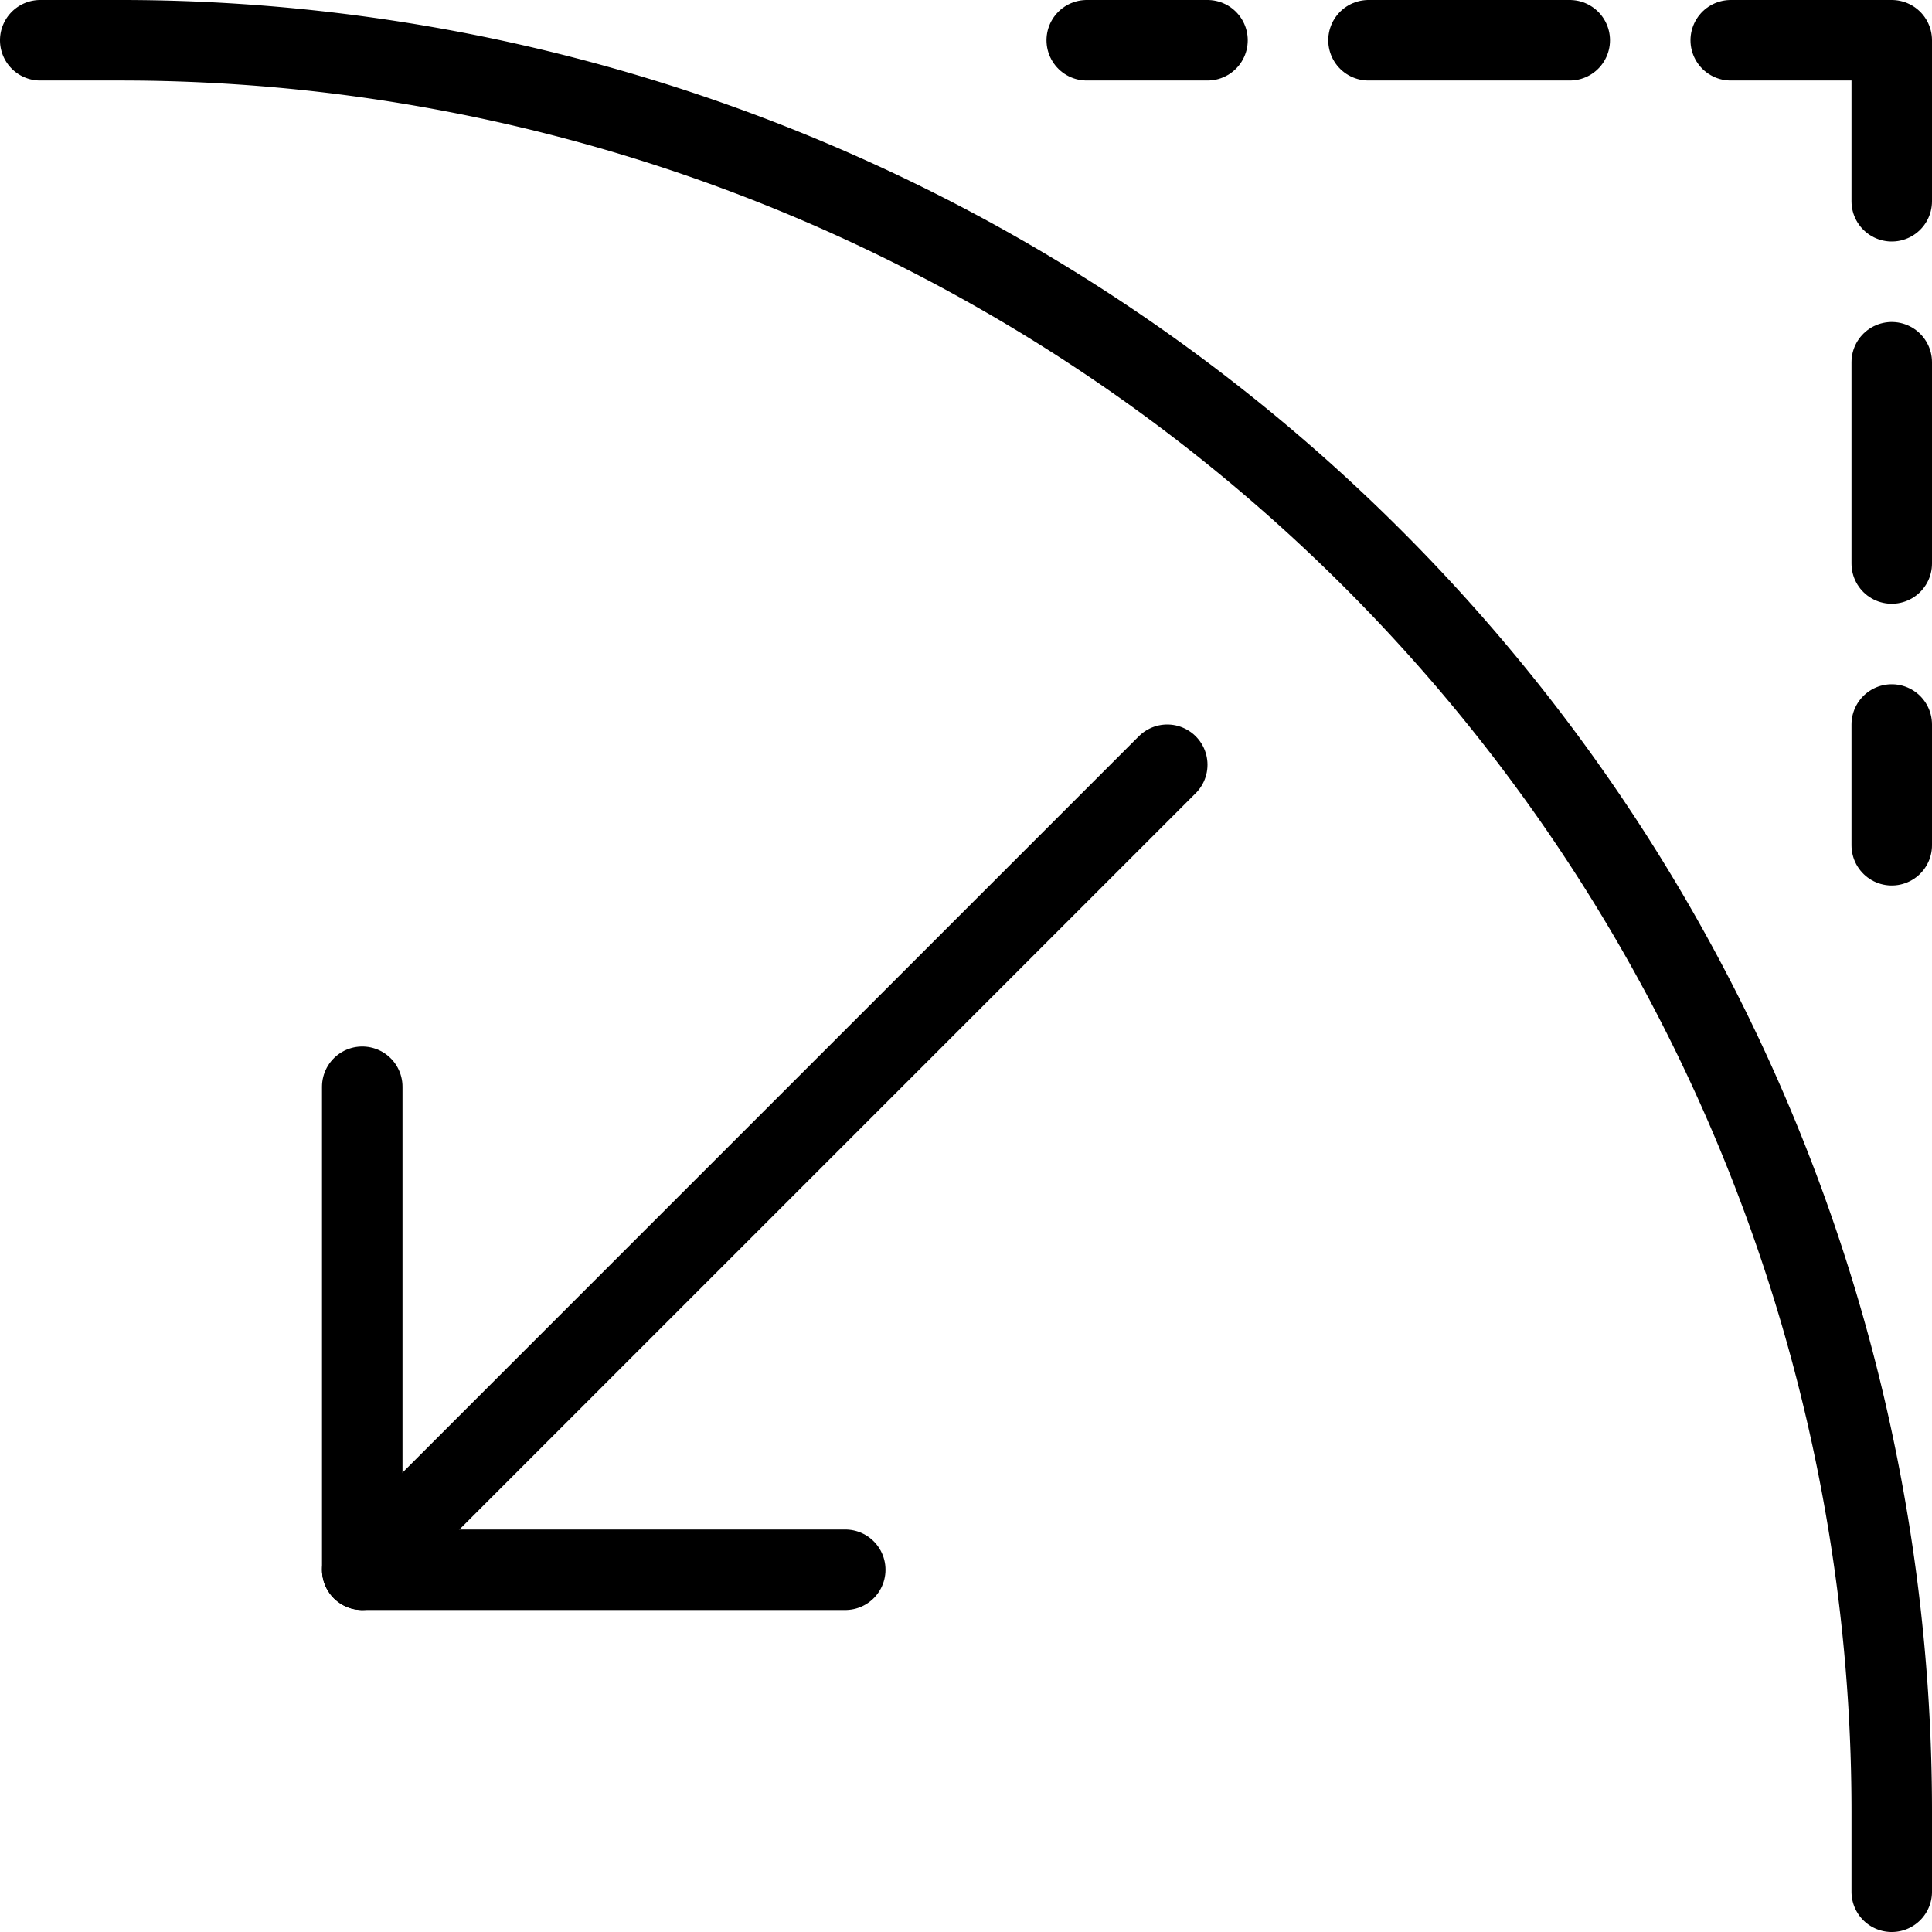
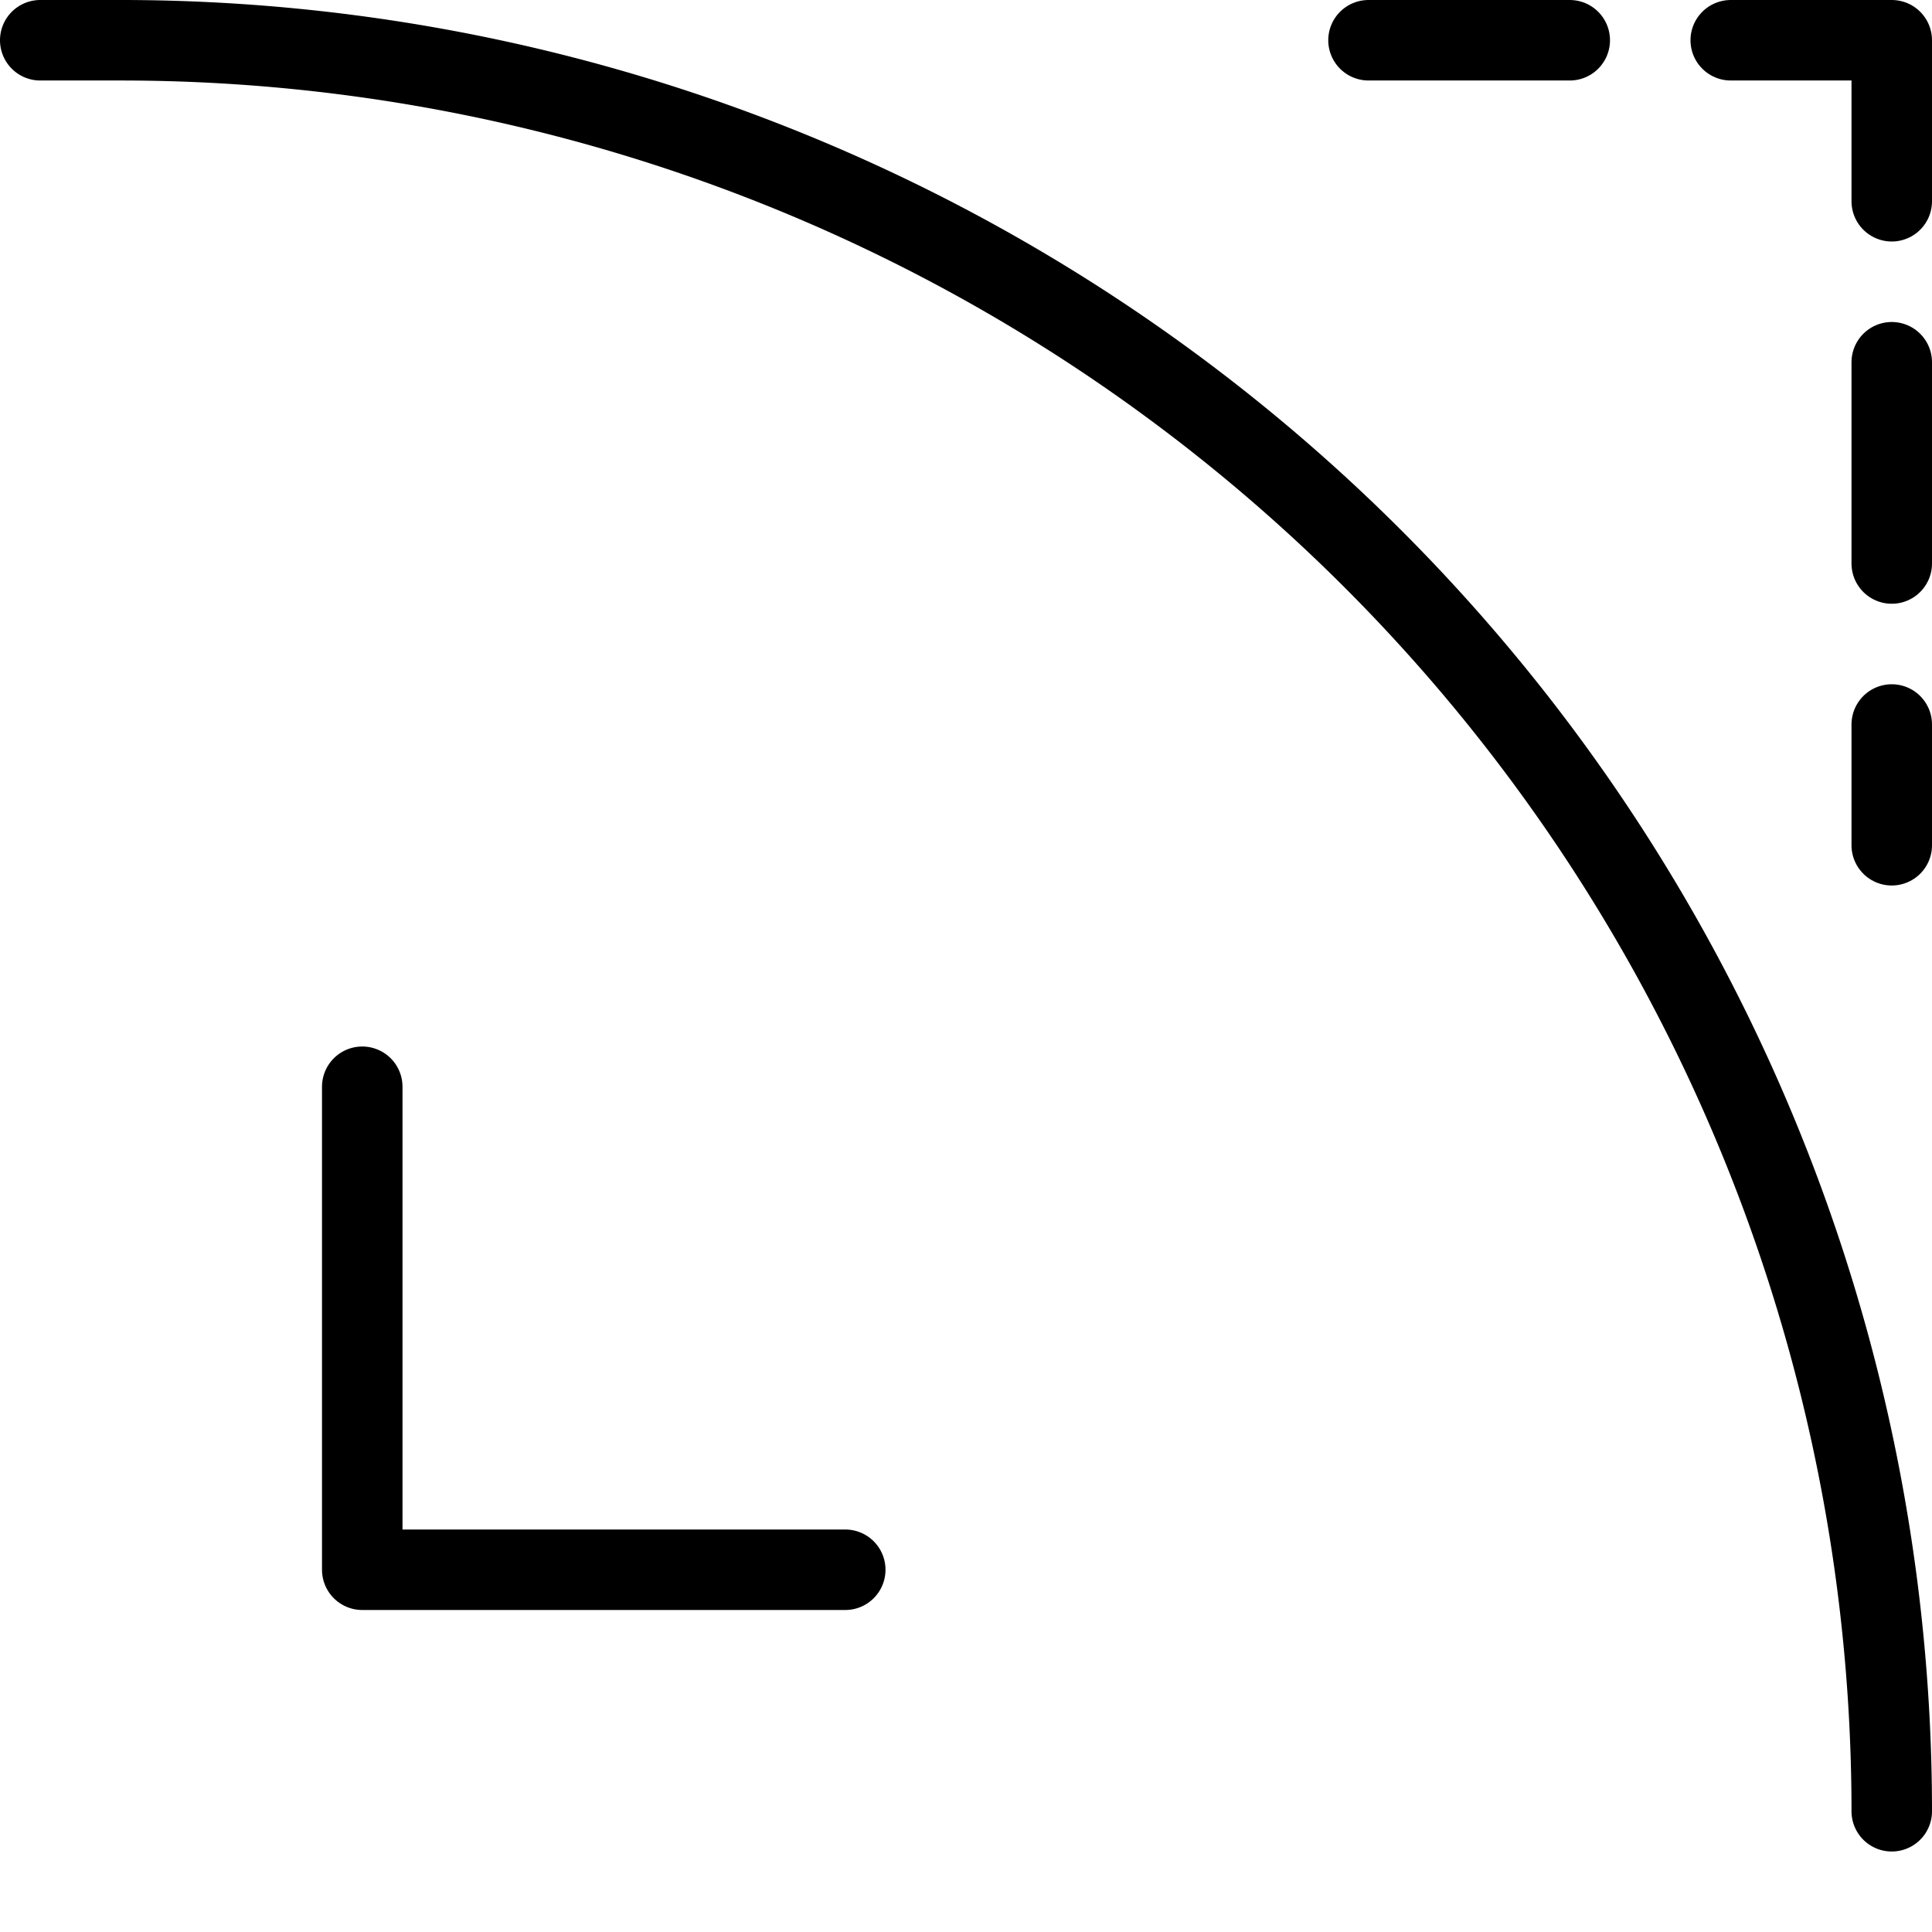
<svg xmlns="http://www.w3.org/2000/svg" viewBox="0 0 24 24">
  <g transform="matrix(1,0,0,1,0,0)">
    <g>
-       <path d="M.5.5h1a22,22,0,0,1,22,22v1" style="fill: none;stroke: #000000;stroke-linecap: round;stroke-linejoin: round" />
-       <line x1="14.5" y1="9.5" x2="4.5" y2="19.5" style="fill: none;stroke: #000000;stroke-linecap: round;stroke-linejoin: round" />
+       <path d="M.5.5h1a22,22,0,0,1,22,22" style="fill: none;stroke: #000000;stroke-linecap: round;stroke-linejoin: round" />
      <polyline points="10.5 19.5 4.5 19.5 4.5 13.5" style="fill: none;stroke: #000000;stroke-linecap: round;stroke-linejoin: round" />
-       <line x1="13.5" y1="0.5" x2="15" y2="0.5" style="fill: none;stroke: #000000;stroke-linecap: round;stroke-linejoin: round" />
      <line x1="17" y1="0.5" x2="19.5" y2="0.5" style="fill: none;stroke: #000000;stroke-linecap: round;stroke-linejoin: round" />
      <line x1="23.5" y1="4.5" x2="23.5" y2="7" style="fill: none;stroke: #000000;stroke-linecap: round;stroke-linejoin: round" />
      <line x1="23.5" y1="9" x2="23.5" y2="10.5" style="fill: none;stroke: #000000;stroke-linecap: round;stroke-linejoin: round" />
      <polyline points="21.5 0.5 23.5 0.5 23.5 2.5" style="fill: none;stroke: #000000;stroke-linecap: round;stroke-linejoin: round" />
    </g>
  </g>
</svg>